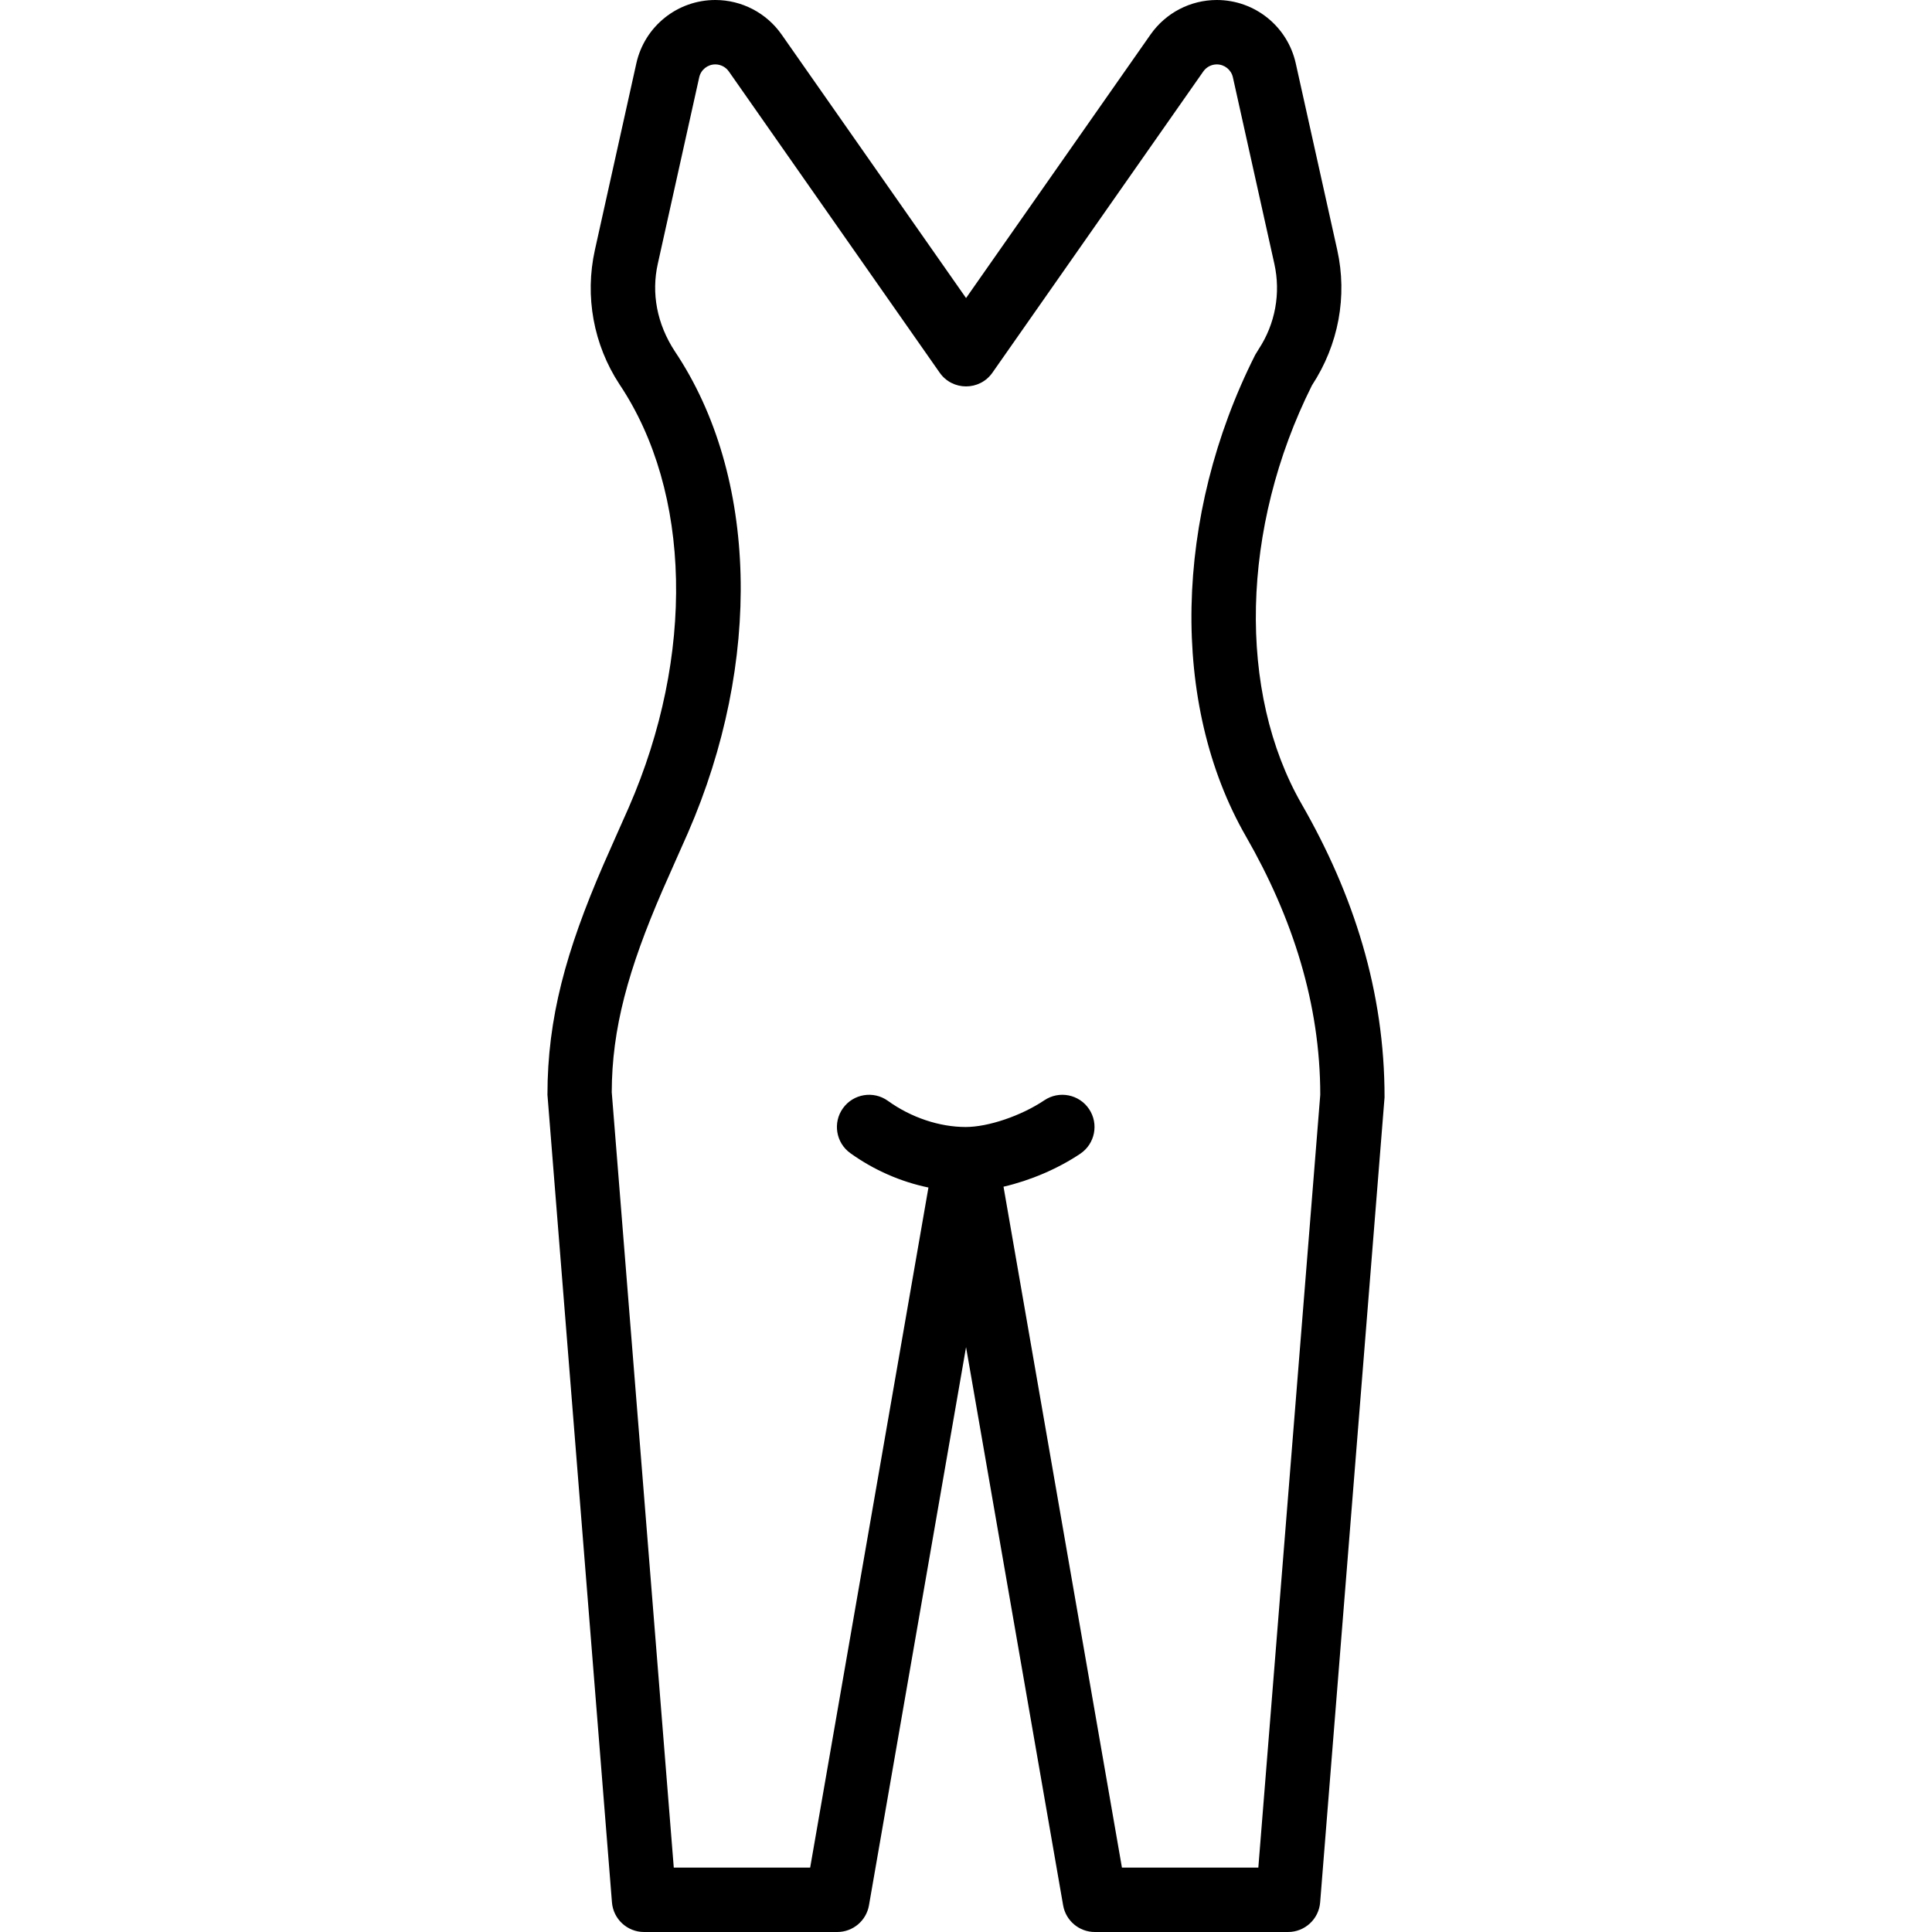
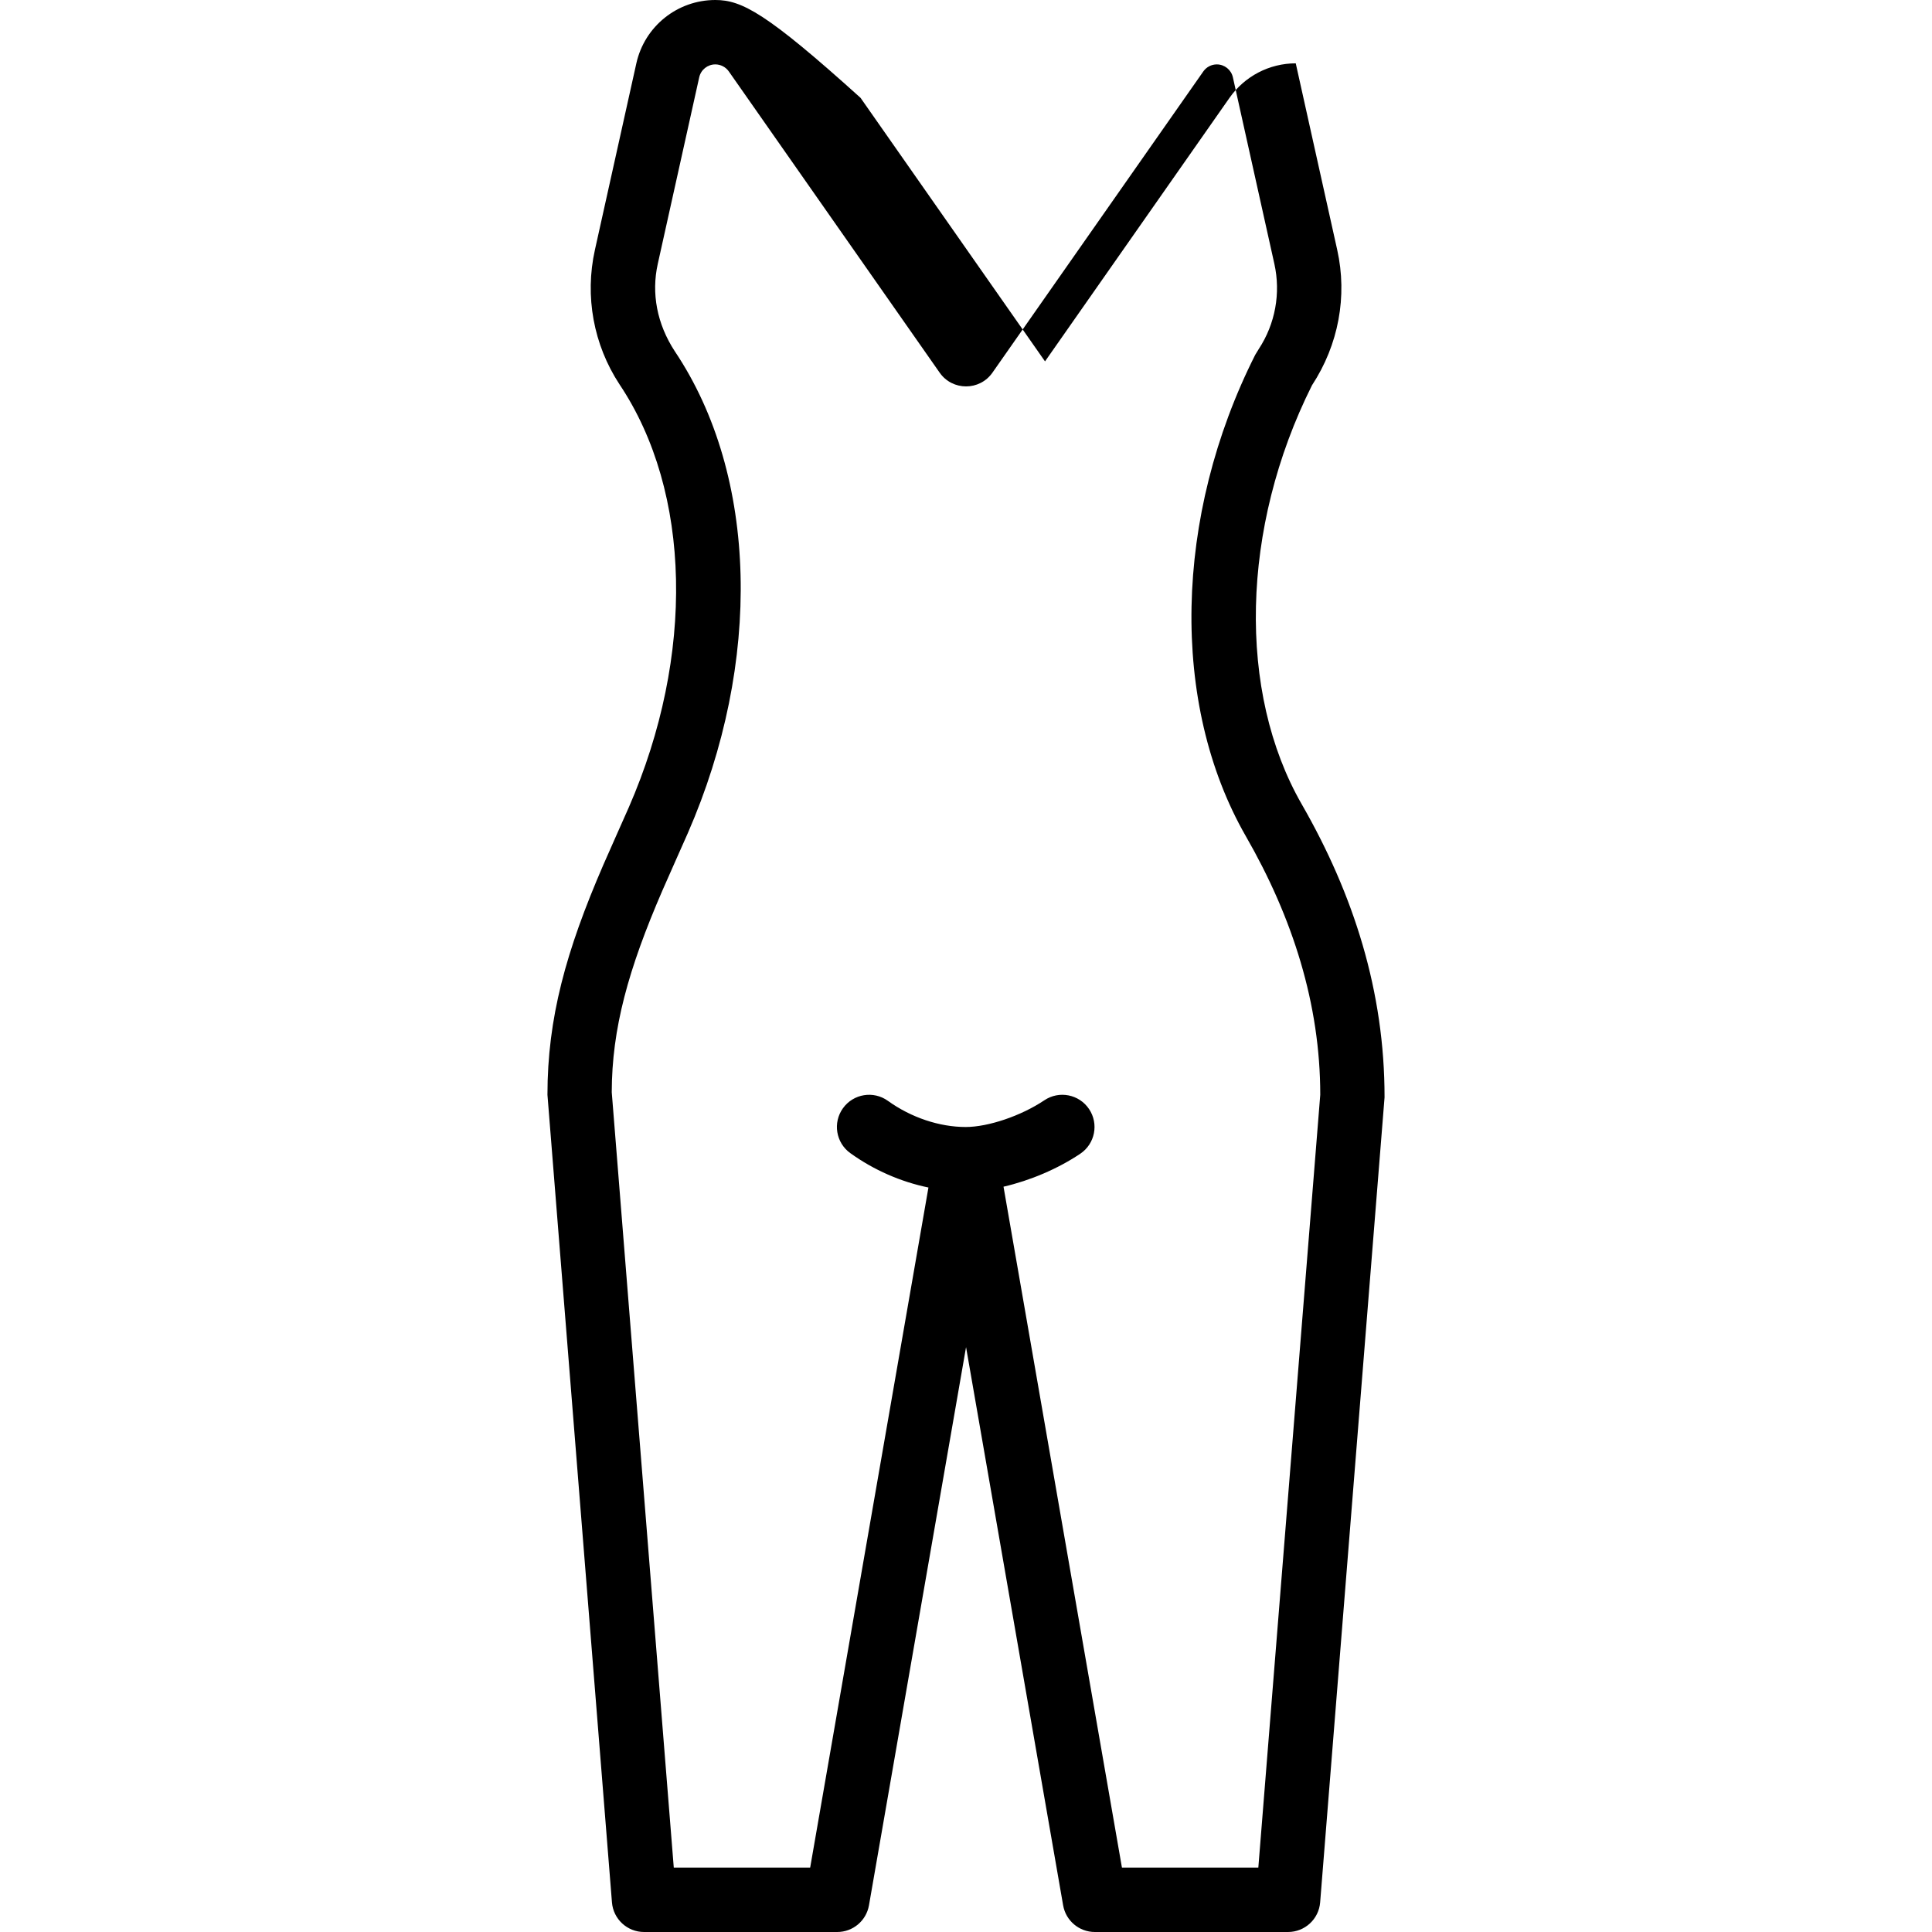
<svg xmlns="http://www.w3.org/2000/svg" version="1.1" id="Layer_1" x="0px" y="0px" viewBox="0 0 512 512" style="enable-background:new 0 0 512 512;" xml:space="preserve">
  <g transform="translate(0 -1)">
    <g>
-       <path d="M344.965,214.117c-17.036-29.663-16.201-73.189,2.71-110.984c7.08-10.794,9.431-23.638,6.704-35.906l-10.991-49.442 C341.205,7.975,332.511,1,322.463,1c-6.991,0-13.542,3.414-17.553,9.141l-48.895,69.845l-48.886-69.842 C203.115,4.415,196.555,1,189.564,1c-10.049,0-18.742,6.975-20.925,16.783l-10.983,49.445c-2.728,12.27-0.382,25.113,6.512,35.621 c19.103,28.544,20.021,71.875,2.471,112.108c-0.774,1.775-5.369,12.048-6.744,15.222c-9.918,22.898-14.815,40.648-14.815,60.954 l17.094,214.014c0.355,4.435,4.057,7.853,8.506,7.853h51.2c4.149,0,7.696-2.984,8.407-7.071l25.726-147.926l25.726,147.926 c0.711,4.087,4.258,7.071,8.407,7.071h51.2c4.449,0,8.151-3.418,8.506-7.853l17.067-213.333 C366.947,263.787,358.745,238.088,344.965,214.117z M333.47,495.933h-36.146l-31.382-180.446 c7.074-1.631,14.413-4.757,20.34-8.736c3.913-2.627,4.955-7.928,2.328-11.841s-7.928-4.955-11.841-2.328 c-6.155,4.132-14.879,7.085-20.844,7.085c-6.934,0-14.439-2.482-20.616-6.927c-3.826-2.753-9.158-1.883-11.911,1.943 c-2.753,3.825-1.883,9.158,1.943,11.91c6.239,4.489,13.399,7.608,20.705,9.112l-31.344,180.228h-36.145L162.12,290.453 c0.027-16.825,4.365-32.545,13.437-53.49c1.324-3.057,5.906-13.302,6.725-15.18c19.727-45.223,18.68-94.644-3.428-127.653 c-4.781-7.294-6.266-15.424-4.537-23.198L185.3,21.487c0.445-2,2.215-3.421,4.265-3.421c1.423,0,2.766,0.699,3.584,1.867 l55.874,79.827c3.397,4.853,10.584,4.853,13.982,0l55.885-79.829c0.819-1.169,2.154-1.864,3.574-1.864 c2.05,0,3.82,1.42,4.266,3.424l10.99,49.44c1.727,7.768,0.239,15.899-4.13,22.557l-0.945,1.546 c-21.573,42.769-22.601,92.546-2.477,127.585c12.404,21.578,19.713,44.479,19.713,68.514L333.47,495.933z" />
+       <path d="M344.965,214.117c-17.036-29.663-16.201-73.189,2.71-110.984c7.08-10.794,9.431-23.638,6.704-35.906l-10.991-49.442 c-6.991,0-13.542,3.414-17.553,9.141l-48.895,69.845l-48.886-69.842 C203.115,4.415,196.555,1,189.564,1c-10.049,0-18.742,6.975-20.925,16.783l-10.983,49.445c-2.728,12.27-0.382,25.113,6.512,35.621 c19.103,28.544,20.021,71.875,2.471,112.108c-0.774,1.775-5.369,12.048-6.744,15.222c-9.918,22.898-14.815,40.648-14.815,60.954 l17.094,214.014c0.355,4.435,4.057,7.853,8.506,7.853h51.2c4.149,0,7.696-2.984,8.407-7.071l25.726-147.926l25.726,147.926 c0.711,4.087,4.258,7.071,8.407,7.071h51.2c4.449,0,8.151-3.418,8.506-7.853l17.067-213.333 C366.947,263.787,358.745,238.088,344.965,214.117z M333.47,495.933h-36.146l-31.382-180.446 c7.074-1.631,14.413-4.757,20.34-8.736c3.913-2.627,4.955-7.928,2.328-11.841s-7.928-4.955-11.841-2.328 c-6.155,4.132-14.879,7.085-20.844,7.085c-6.934,0-14.439-2.482-20.616-6.927c-3.826-2.753-9.158-1.883-11.911,1.943 c-2.753,3.825-1.883,9.158,1.943,11.91c6.239,4.489,13.399,7.608,20.705,9.112l-31.344,180.228h-36.145L162.12,290.453 c0.027-16.825,4.365-32.545,13.437-53.49c1.324-3.057,5.906-13.302,6.725-15.18c19.727-45.223,18.68-94.644-3.428-127.653 c-4.781-7.294-6.266-15.424-4.537-23.198L185.3,21.487c0.445-2,2.215-3.421,4.265-3.421c1.423,0,2.766,0.699,3.584,1.867 l55.874,79.827c3.397,4.853,10.584,4.853,13.982,0l55.885-79.829c0.819-1.169,2.154-1.864,3.574-1.864 c2.05,0,3.82,1.42,4.266,3.424l10.99,49.44c1.727,7.768,0.239,15.899-4.13,22.557l-0.945,1.546 c-21.573,42.769-22.601,92.546-2.477,127.585c12.404,21.578,19.713,44.479,19.713,68.514L333.47,495.933z" />
    </g>
  </g>
  <g> </g>
  <g> </g>
  <g> </g>
  <g> </g>
  <g> </g>
  <g> </g>
  <g> </g>
  <g> </g>
  <g> </g>
  <g> </g>
  <g> </g>
  <g> </g>
  <g> </g>
  <g> </g>
  <g> </g>
</svg>